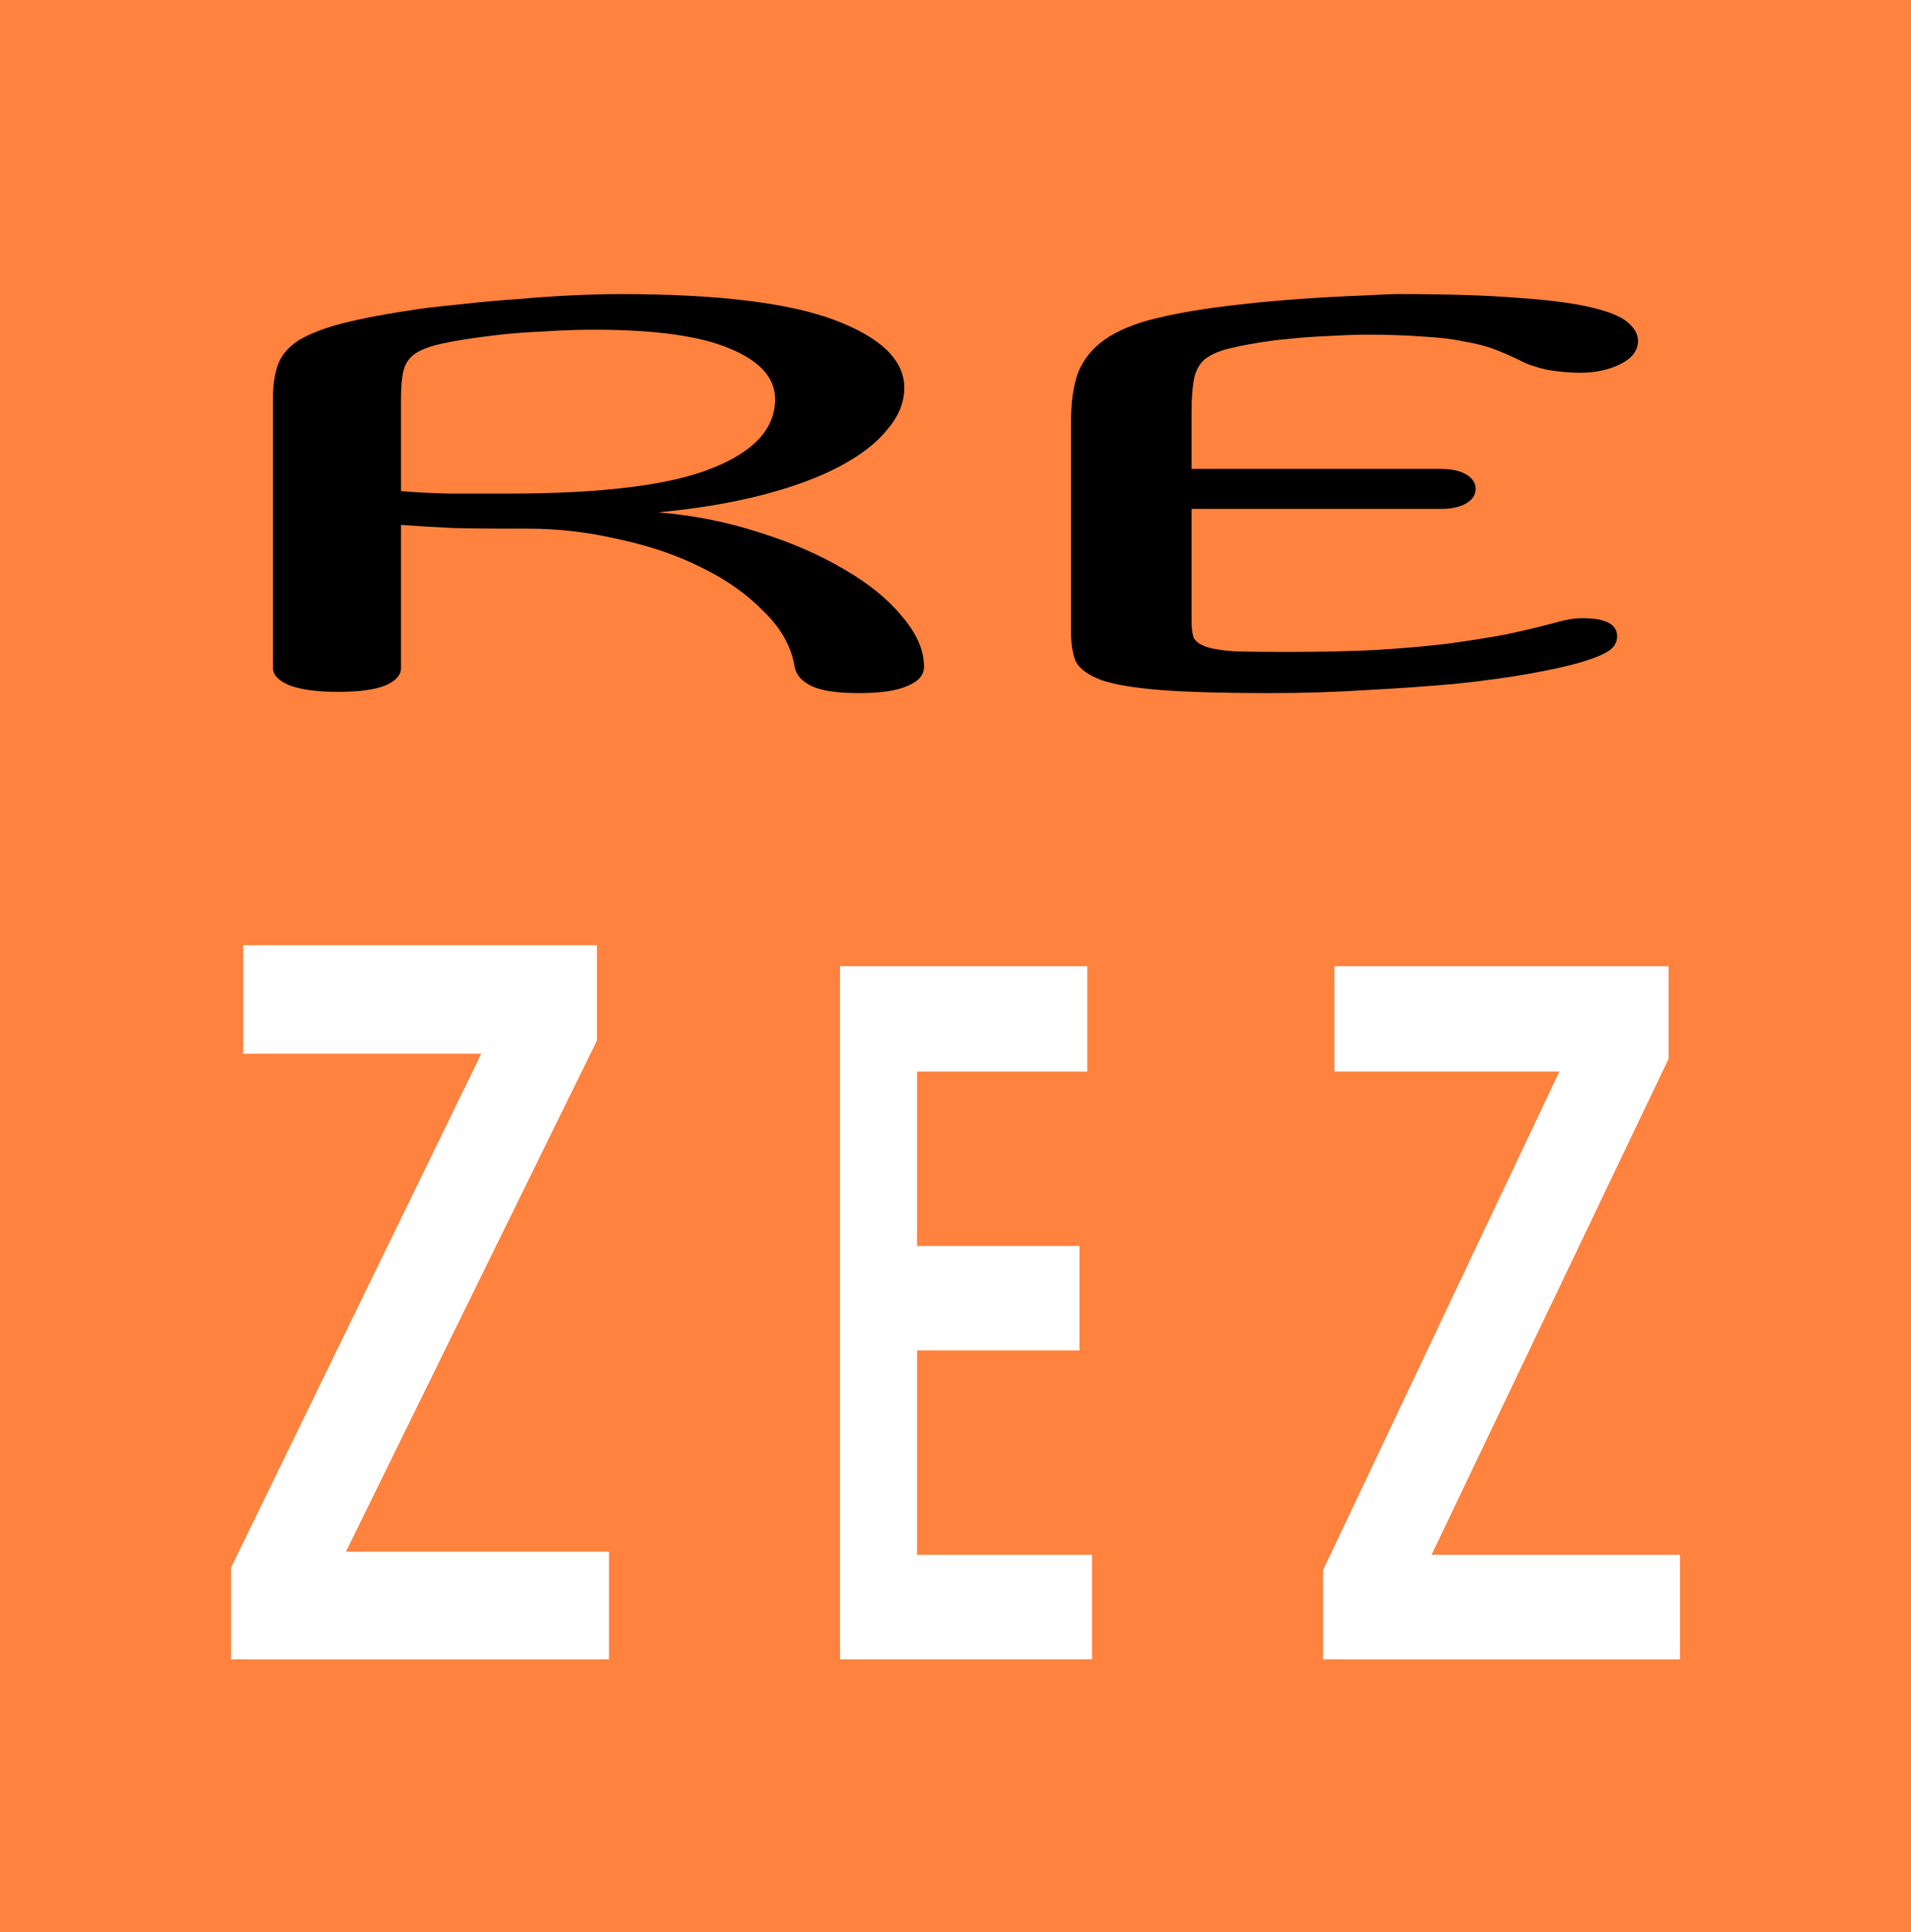
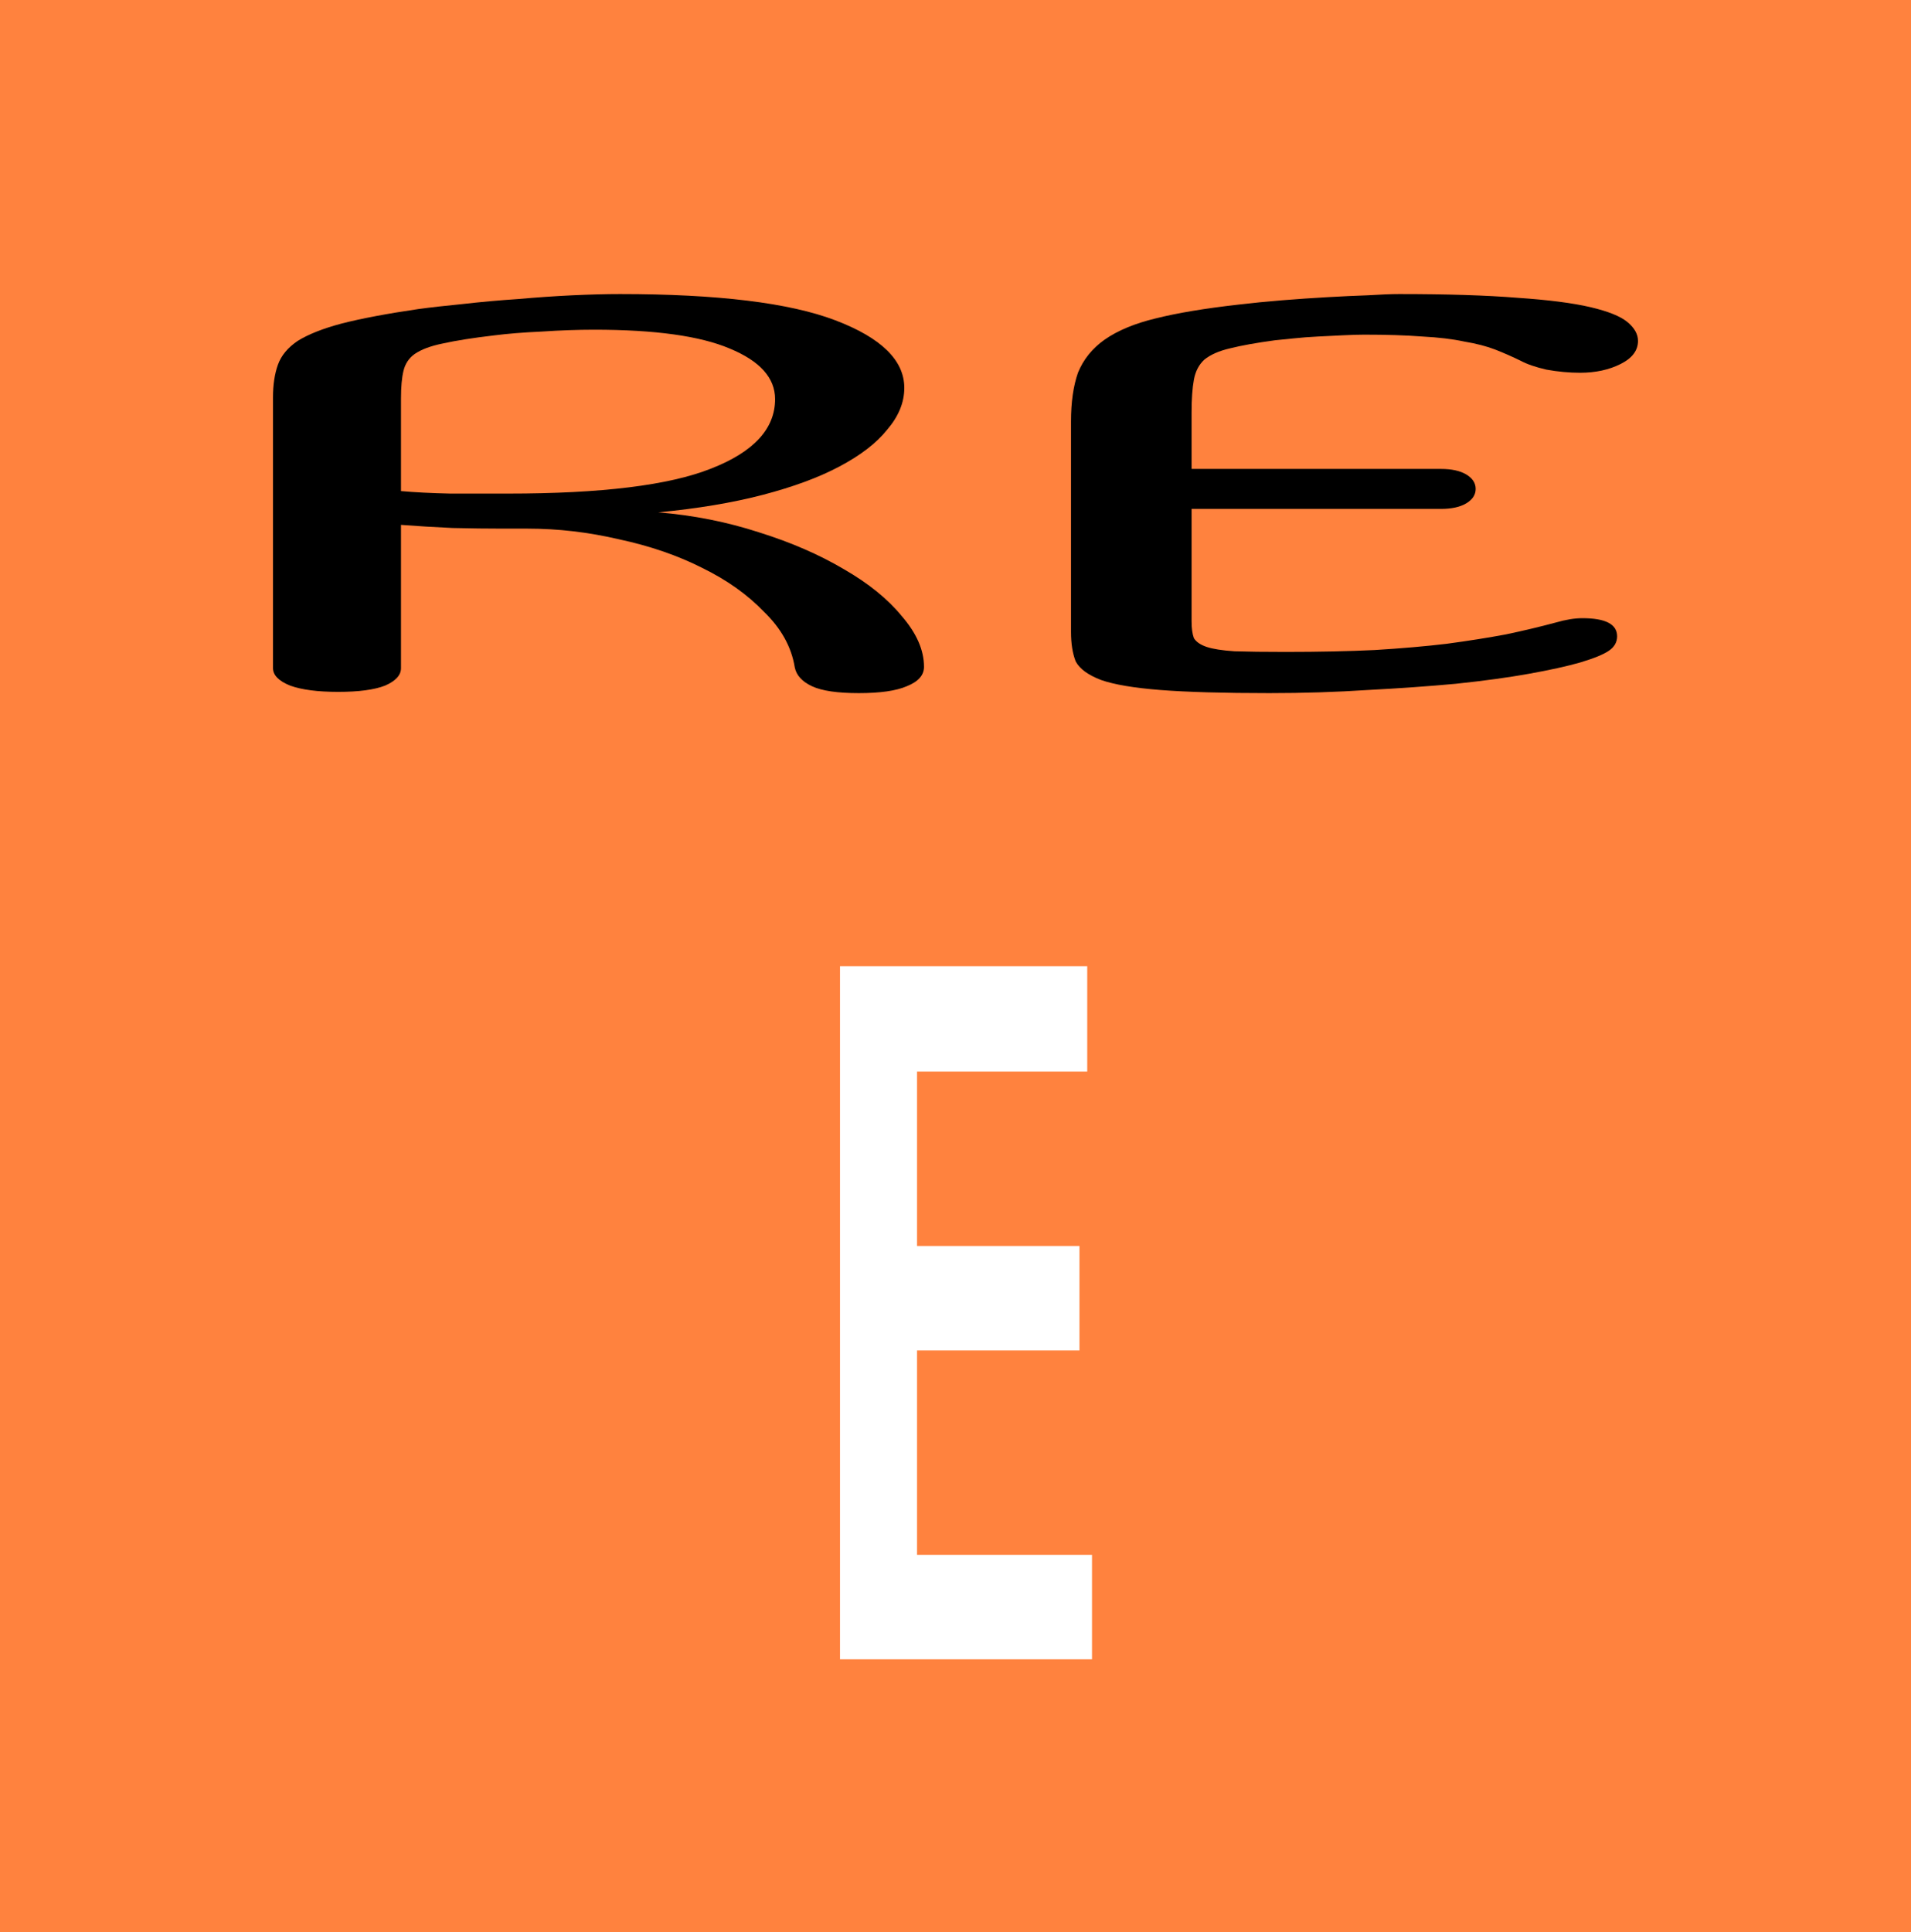
<svg xmlns="http://www.w3.org/2000/svg" width="91" height="92" viewBox="0 0 91 92" fill="none">
  <rect width="91" height="92" fill="#FF823E" />
  <path d="M75.35 29.432C76.454 29.432 77.006 29.719 77.006 30.294C77.006 30.572 76.877 30.8 76.62 30.978C76.362 31.157 75.902 31.345 75.239 31.543C74.614 31.721 73.804 31.9 72.81 32.078C71.816 32.257 70.656 32.415 69.331 32.554C68.043 32.673 66.644 32.772 65.135 32.851C63.626 32.95 62.061 33 60.442 33C58.27 33 56.54 32.95 55.252 32.851C54 32.752 53.061 32.594 52.436 32.376C51.81 32.138 51.405 31.84 51.221 31.484C51.074 31.107 51 30.641 51 30.086V20.066C51 19.154 51.11 18.381 51.331 17.747C51.589 17.112 52.012 16.587 52.601 16.171C53.227 15.735 54.037 15.398 55.031 15.16C56.061 14.902 57.368 14.684 58.951 14.505C59.614 14.426 60.313 14.357 61.049 14.297C61.785 14.238 62.503 14.188 63.203 14.149C63.902 14.109 64.546 14.079 65.135 14.059C65.761 14.02 66.258 14 66.626 14C68.908 14 70.785 14.059 72.258 14.178C73.73 14.277 74.89 14.426 75.736 14.624C76.583 14.823 77.172 15.06 77.503 15.338C77.834 15.616 78 15.913 78 16.23C78 16.686 77.724 17.053 77.172 17.33C76.62 17.608 75.975 17.747 75.239 17.747C74.724 17.747 74.19 17.697 73.638 17.598C73.123 17.479 72.718 17.34 72.423 17.181C72.018 16.983 71.614 16.805 71.209 16.646C70.804 16.488 70.307 16.359 69.718 16.26C69.166 16.141 68.503 16.062 67.73 16.022C66.957 15.962 66.037 15.933 64.969 15.933C64.712 15.933 64.38 15.943 63.975 15.962C63.607 15.982 63.203 16.002 62.761 16.022C62.356 16.042 61.969 16.072 61.601 16.111C61.233 16.151 60.939 16.18 60.718 16.2C59.834 16.319 59.117 16.448 58.564 16.587C58.049 16.706 57.644 16.884 57.35 17.122C57.092 17.36 56.926 17.677 56.853 18.074C56.779 18.47 56.742 18.995 56.742 19.649V22.326L68.614 22.326C69.129 22.326 69.534 22.415 69.828 22.593C70.123 22.771 70.27 23 70.27 23.277C70.27 23.555 70.123 23.782 69.828 23.961C69.534 24.139 69.129 24.229 68.614 24.229L56.742 24.229V29.581C56.742 29.918 56.779 30.185 56.853 30.383C56.963 30.562 57.166 30.701 57.46 30.8C57.755 30.899 58.196 30.968 58.785 31.008C59.411 31.028 60.221 31.038 61.215 31.038C62.798 31.038 64.215 31.008 65.466 30.948C66.755 30.869 67.896 30.77 68.89 30.651C69.92 30.512 70.859 30.364 71.706 30.205C72.552 30.027 73.344 29.838 74.08 29.64C74.558 29.501 74.982 29.432 75.35 29.432Z" fill="black" />
  <path d="M19.095 31.809C19.095 32.146 18.841 32.424 18.333 32.643C17.825 32.841 17.082 32.94 16.106 32.94C15.129 32.94 14.367 32.841 13.82 32.643C13.274 32.424 13 32.146 13 31.809L13 18.914C13 18.318 13.078 17.802 13.234 17.365C13.391 16.928 13.703 16.551 14.172 16.233C14.68 15.916 15.383 15.638 16.282 15.4C17.219 15.161 18.43 14.933 19.915 14.715C20.501 14.635 21.204 14.556 22.025 14.476C22.884 14.377 23.763 14.298 24.662 14.238C25.56 14.159 26.42 14.099 27.24 14.06C28.1 14.02 28.861 14 29.526 14C34.175 14 37.593 14.417 39.781 15.251C41.968 16.085 43.062 17.157 43.062 18.467C43.062 19.162 42.789 19.827 42.242 20.462C41.734 21.098 40.972 21.683 39.956 22.219C38.98 22.736 37.769 23.182 36.323 23.56C34.878 23.937 33.217 24.215 31.342 24.393C33.022 24.532 34.624 24.85 36.147 25.346C37.671 25.823 39.019 26.409 40.191 27.103C41.363 27.779 42.281 28.523 42.945 29.337C43.648 30.151 44 30.955 44 31.749C44 32.146 43.727 32.454 43.18 32.672C42.672 32.891 41.91 33 40.894 33C39.878 33 39.136 32.891 38.667 32.672C38.199 32.454 37.925 32.156 37.847 31.779C37.691 30.806 37.202 29.923 36.382 29.128C35.6 28.314 34.624 27.62 33.452 27.044C32.28 26.448 30.951 25.992 29.467 25.674C28.021 25.337 26.576 25.168 25.13 25.168H23.958C23.216 25.168 22.415 25.158 21.556 25.138C20.696 25.098 19.876 25.049 19.095 24.989L19.095 31.809ZM19.095 23.381C19.759 23.44 20.54 23.48 21.439 23.5C22.376 23.5 23.294 23.5 24.193 23.5C28.646 23.5 31.87 23.103 33.862 22.309C35.894 21.515 36.909 20.413 36.909 19.003C36.909 17.991 36.187 17.186 34.741 16.591C33.335 15.995 31.186 15.697 28.295 15.697C27.514 15.697 26.674 15.727 25.775 15.787C24.916 15.826 24.173 15.886 23.548 15.966C22.532 16.085 21.712 16.214 21.087 16.353C20.501 16.472 20.052 16.64 19.739 16.859C19.466 17.058 19.29 17.326 19.212 17.663C19.134 17.981 19.095 18.418 19.095 18.973V23.381Z" fill="black" />
-   <path d="M80 79L63 79L63 74.761L74.254 51.017L63.544 51.017L63.544 46L79.456 46V50.411L68.168 74.026L80 74.026V79Z" fill="white" />
  <path d="M52 79L40 79L40 46L51.773 46L51.773 51.017L43.668 51.017L43.668 59.321L51.403 59.321L51.403 64.295L43.668 64.295L43.668 74.026L52 74.026L52 79Z" fill="white" />
-   <path d="M29 79L11 79L11 74.633L22.916 50.169L11.576 50.169L11.576 45L28.424 45L28.424 49.545L16.472 73.876L29 73.876L29 79Z" fill="white" />
</svg>